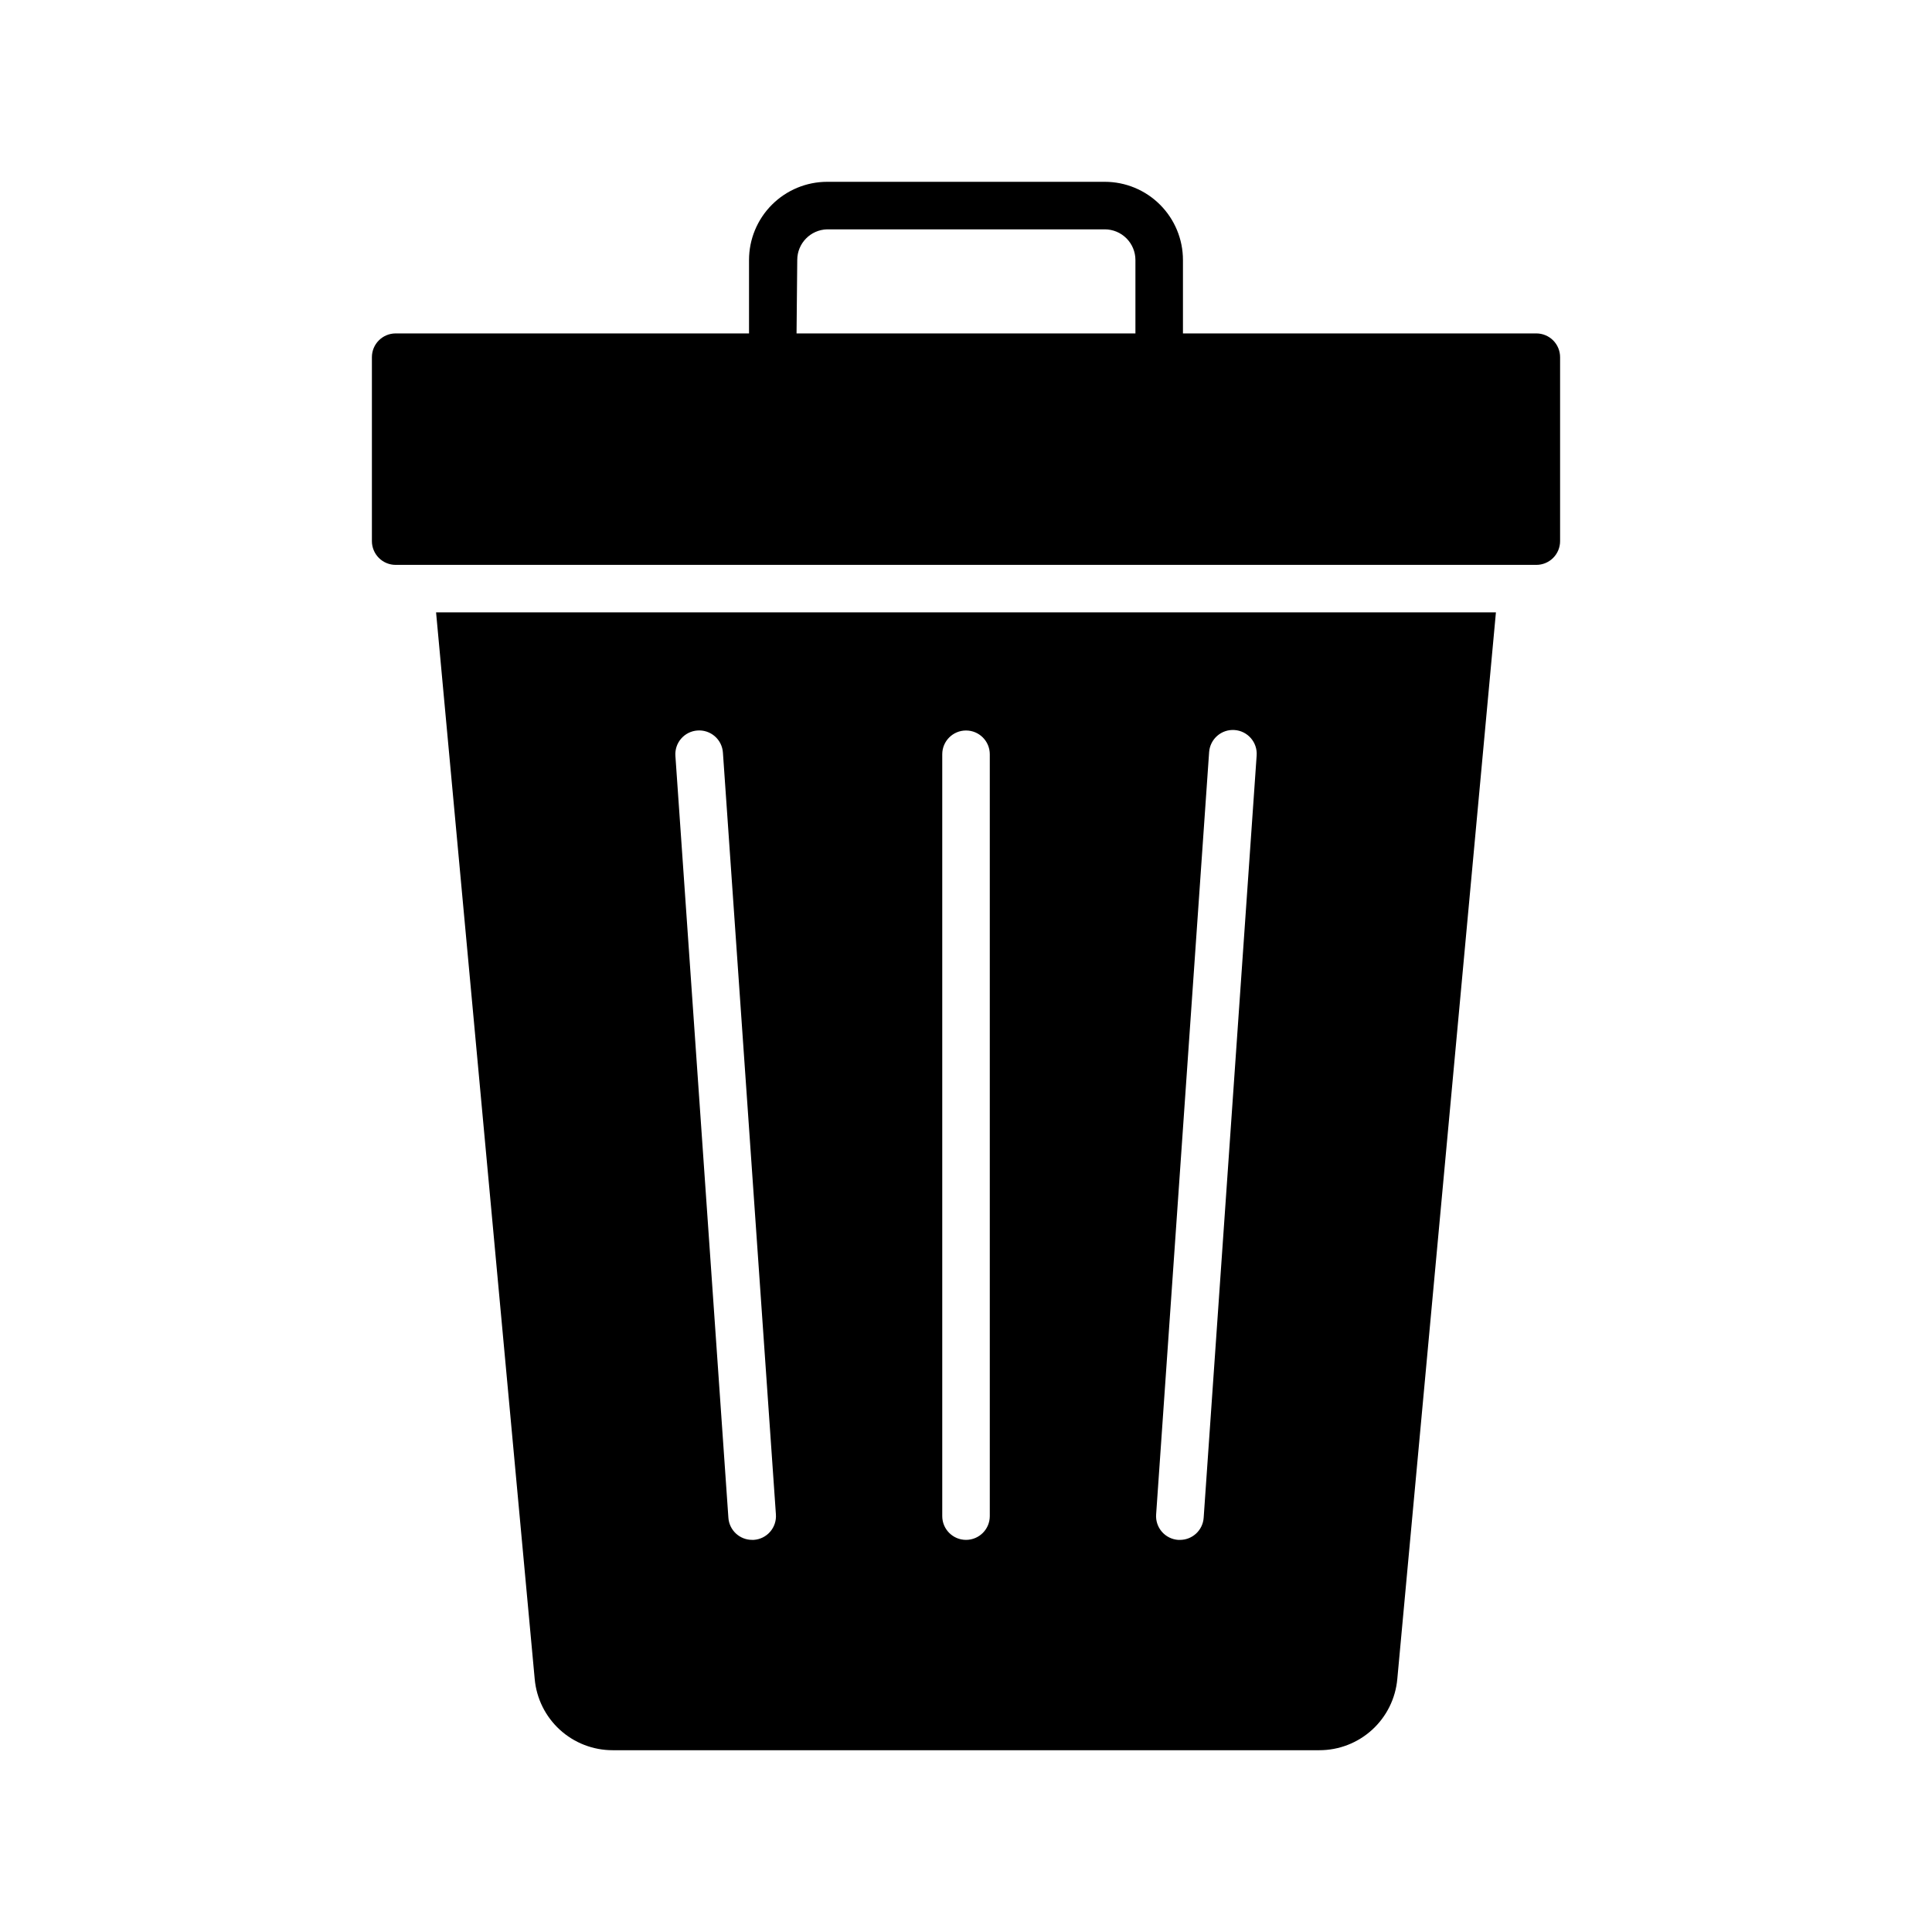
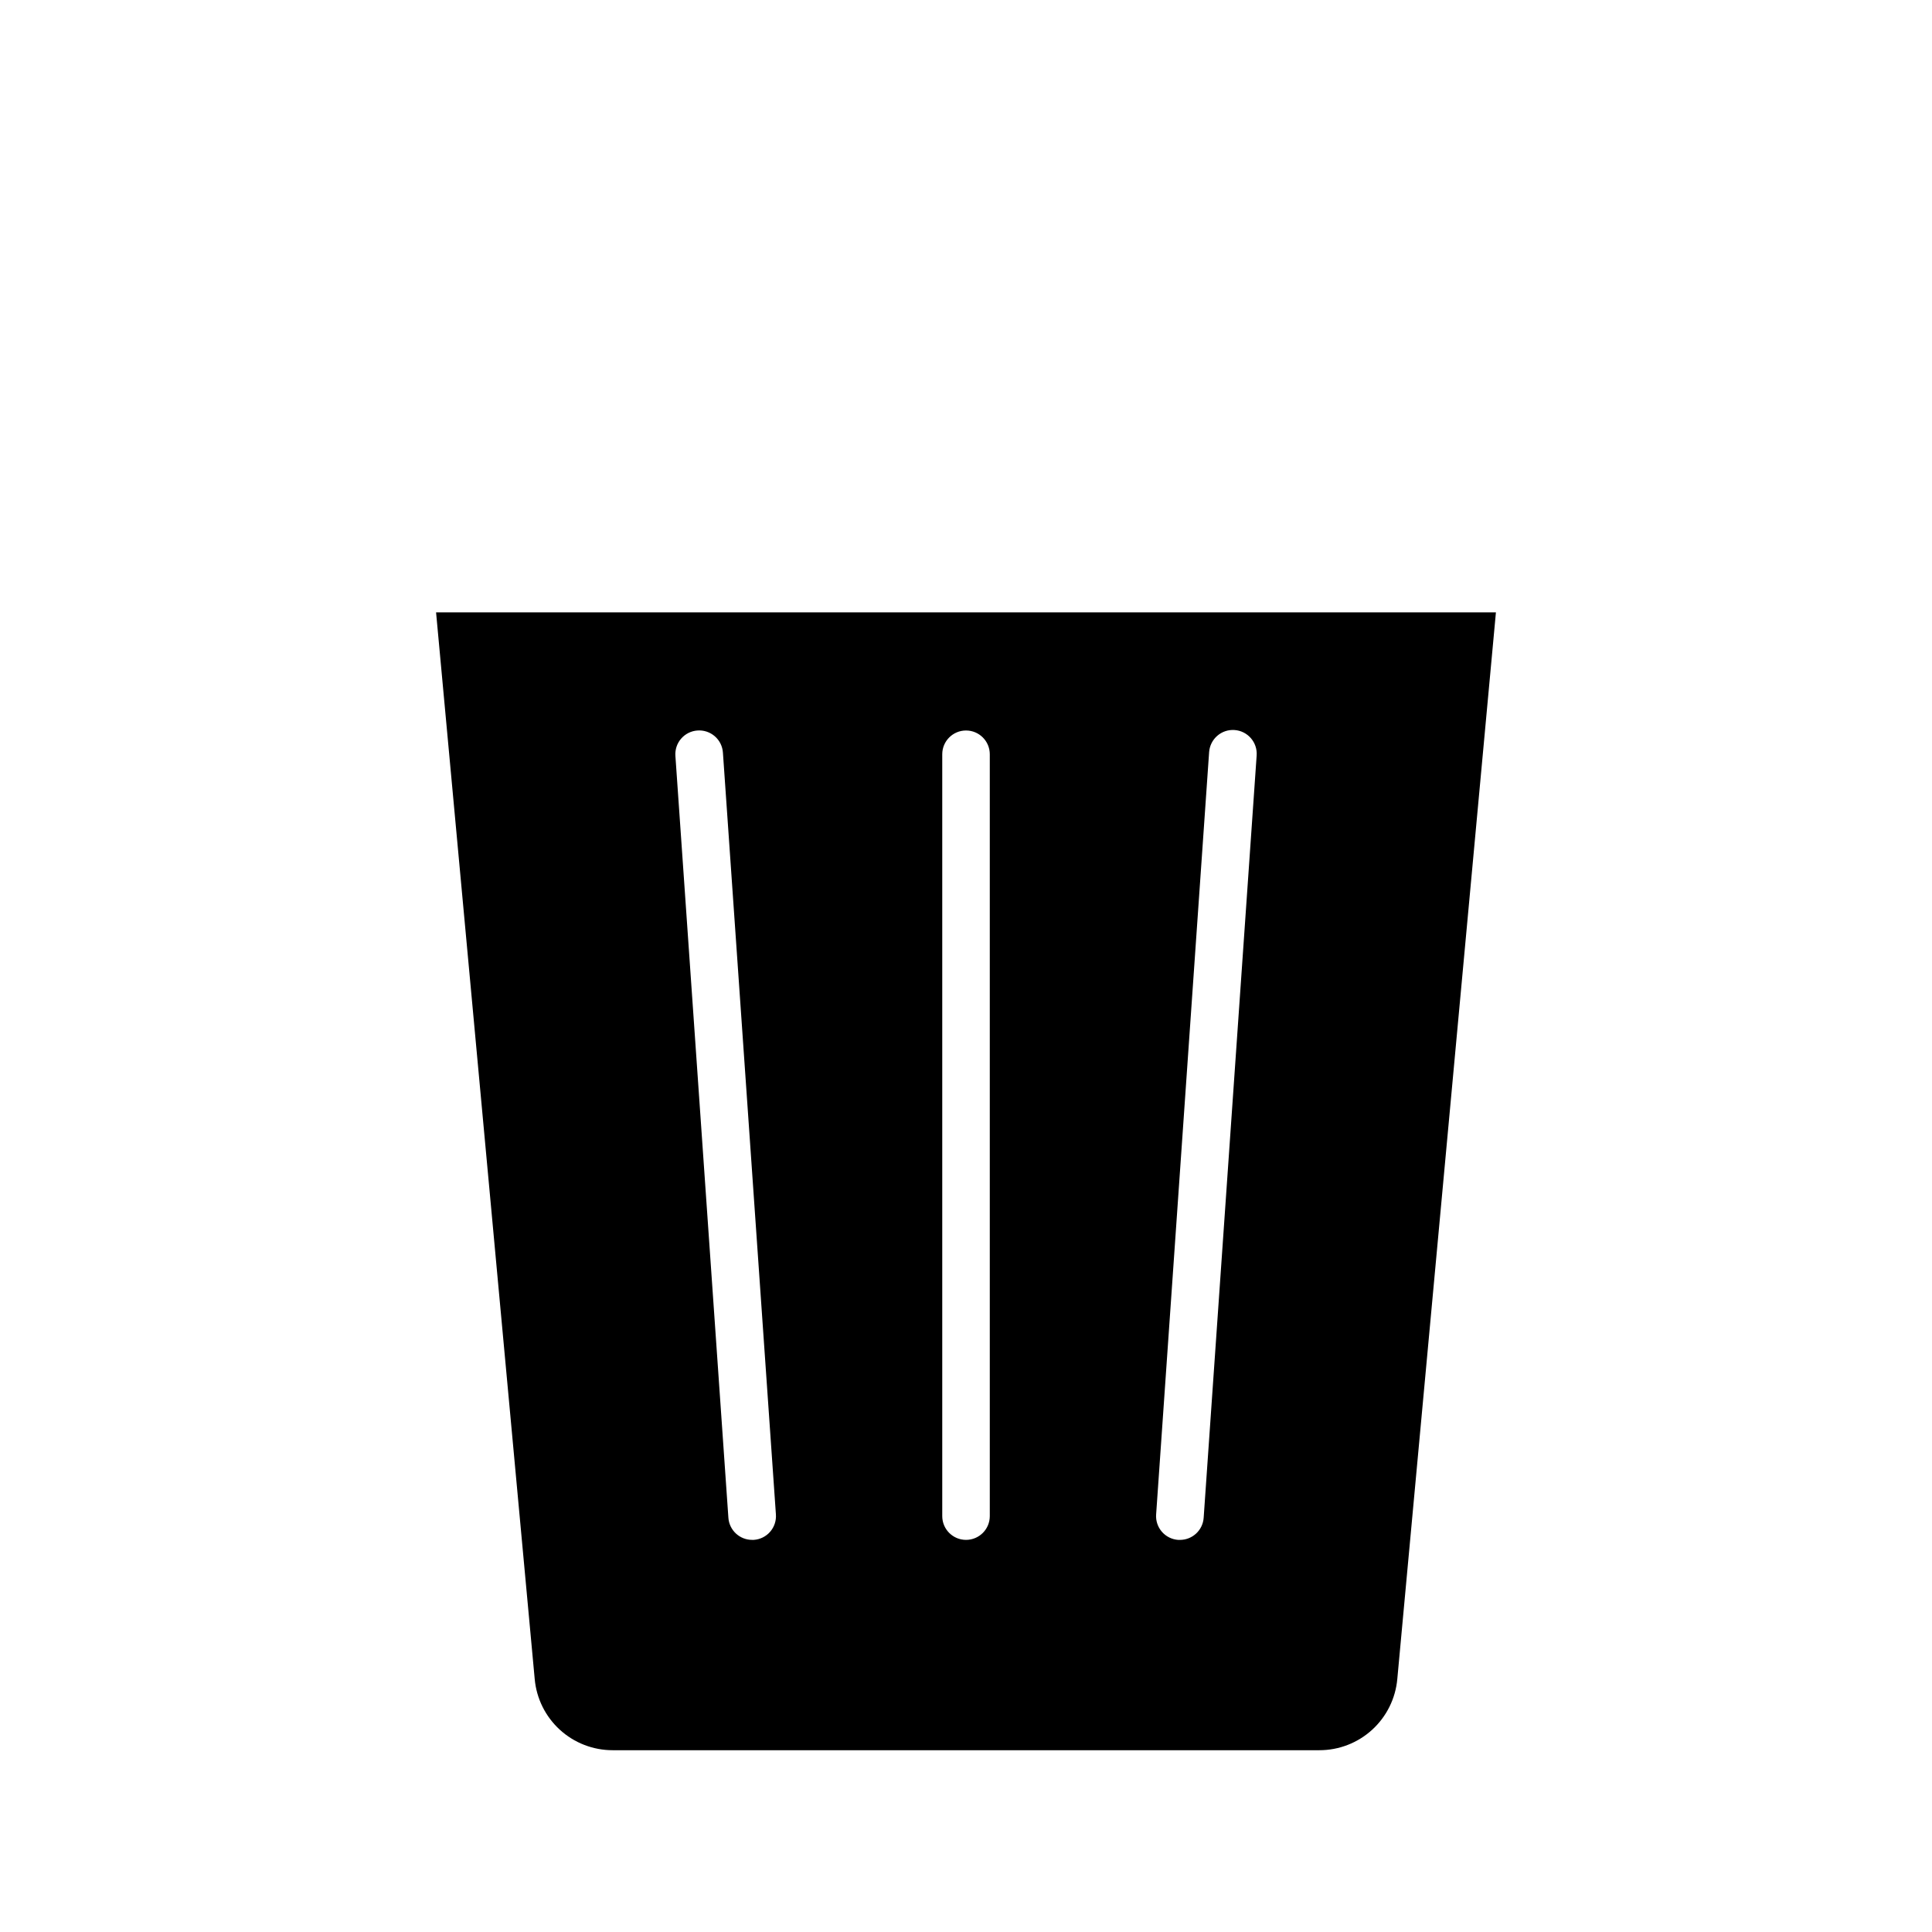
<svg xmlns="http://www.w3.org/2000/svg" fill="#000000" width="800px" height="800px" version="1.1" viewBox="144 144 512 512">
  <g>
    <path d="m285.7 588.93c0.457 5.164 2.832 9.965 6.656 13.465 3.824 3.496 8.82 5.434 14 5.43h187.29c5.18 0.004 10.176-1.934 14-5.43 3.824-3.5 6.199-8.301 6.656-13.465l26.133-282.64h-280.87zm178.73-245.61c0.246-3.477 3.262-6.102 6.738-5.856 3.481 0.242 6.102 3.258 5.859 6.738l-14.043 202.03c-0.234 3.305-2.988 5.863-6.301 5.856h-0.441c-1.668-0.113-3.227-0.887-4.328-2.152-1.098-1.266-1.648-2.914-1.527-4.586zm-70.723 0.566c0-3.477 2.82-6.297 6.301-6.297 3.477 0 6.297 2.82 6.297 6.297v201.9c0 3.477-2.82 6.297-6.297 6.297-3.481 0-6.301-2.82-6.301-6.297zm-64.867-6.297h0.004c1.672-0.121 3.32 0.43 4.586 1.527 1.266 1.098 2.039 2.656 2.152 4.328l14.043 201.9c0.121 1.672-0.43 3.32-1.527 4.586s-2.656 2.039-4.328 2.152h-0.441c-3.312 0.008-6.066-2.551-6.297-5.856l-14.043-201.9c-0.121-1.672 0.426-3.324 1.527-4.586 1.098-1.266 2.656-2.039 4.328-2.152z" />
-     <path d="m551.14 232.36h-93.645v-19.461c0-5.492-2.184-10.762-6.07-14.648-3.883-3.887-9.152-6.07-14.648-6.07h-73.559c-5.492 0-10.762 2.184-14.648 6.07-3.887 3.887-6.07 9.156-6.07 14.648v19.461h-93.645c-3.477 0-6.297 2.82-6.297 6.297v48.746c0 1.668 0.664 3.269 1.844 4.453 1.18 1.18 2.781 1.844 4.453 1.844h302.29c1.672 0 3.273-0.664 4.453-1.844 1.184-1.184 1.844-2.785 1.844-4.453v-48.746c0-1.668-0.66-3.269-1.844-4.453-1.18-1.18-2.781-1.844-4.453-1.844zm-195.86-19.461c0-4.414 3.523-8.02 7.934-8.121h73.559c2.152 0 4.219 0.855 5.742 2.379 1.523 1.523 2.383 3.59 2.383 5.742v19.461h-89.805z" />
  </g>
</svg>